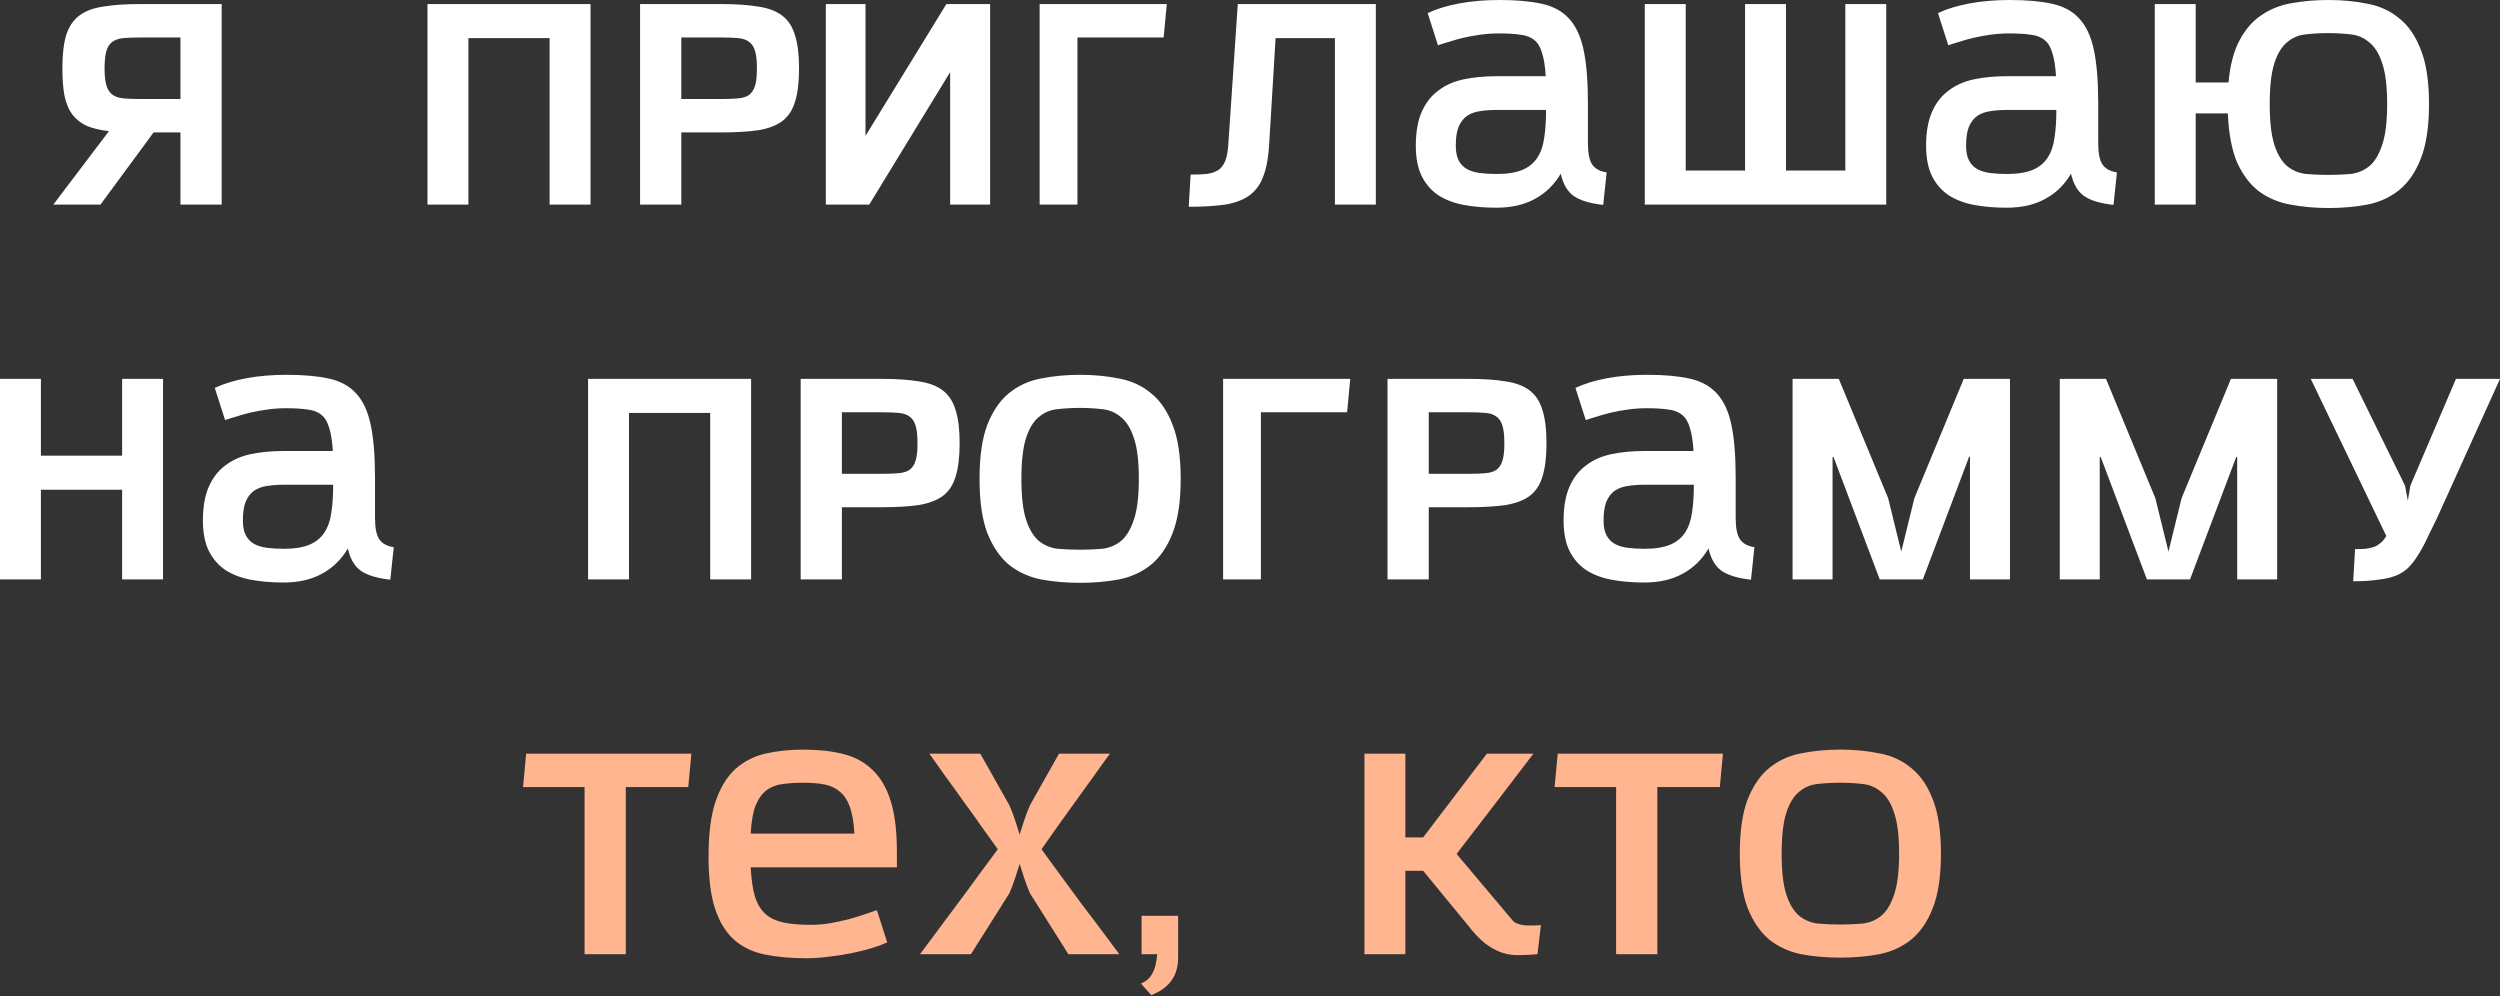
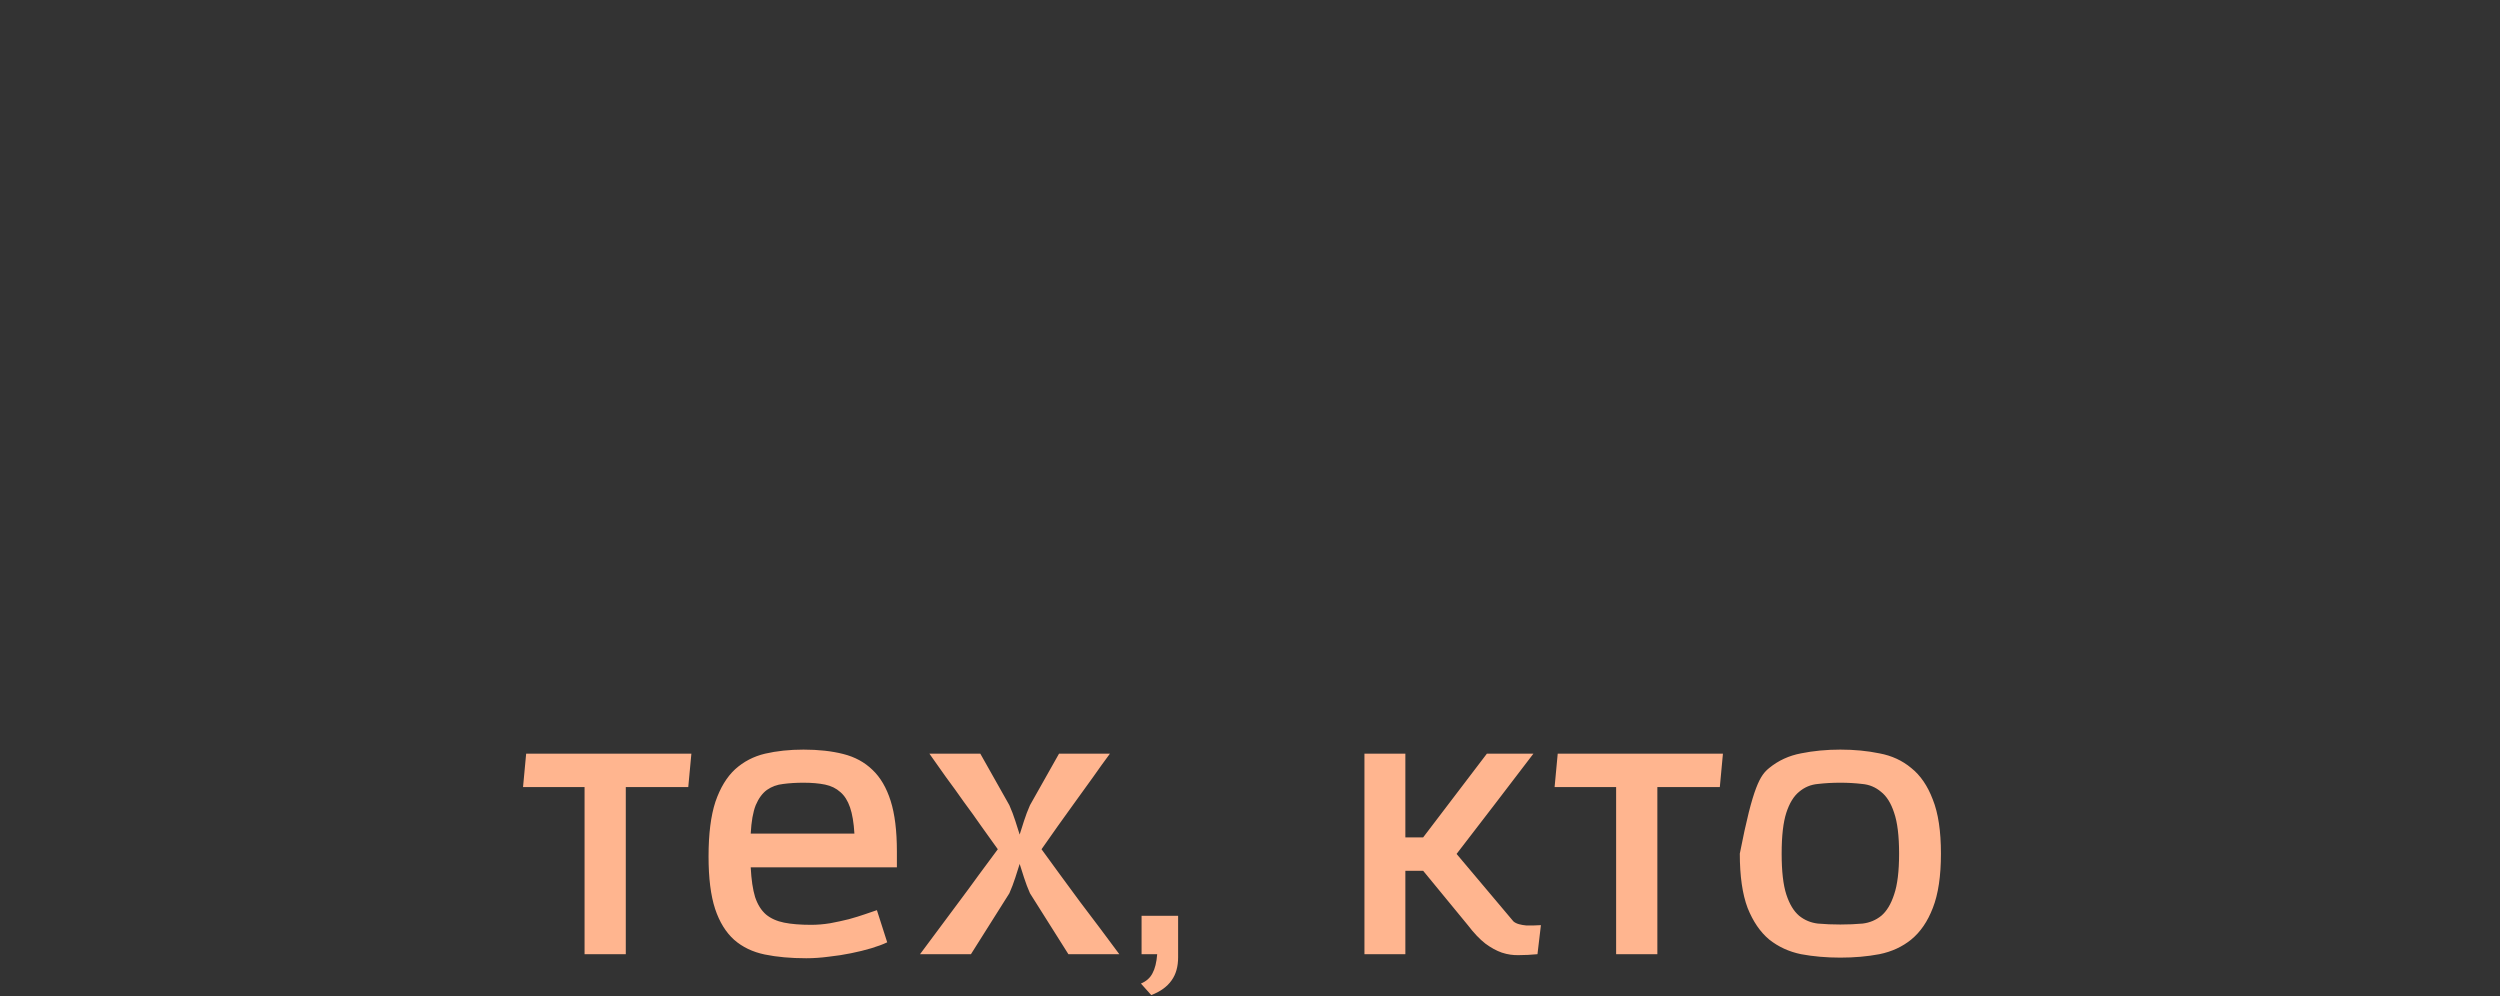
<svg xmlns="http://www.w3.org/2000/svg" width="1601" height="638" viewBox="0 0 1601 638" fill="none">
  <rect x="0" y="0" width="1601" height="638" fill="#333333" stroke="none" />
-   <path d="M34.154 131.013L69.757 84.008C64.156 83.342 59.423 82.208 55.556 80.608C51.822 78.875 48.755 76.474 46.355 73.407C44.088 70.341 42.421 66.407 41.354 61.606C40.421 56.806 39.954 50.872 39.954 43.804C39.954 35.004 40.754 27.936 42.354 22.602C44.088 17.135 46.888 12.935 50.755 10.001C54.622 7.067 59.756 5.134 66.157 4.2C72.557 3.134 80.492 2.6 89.959 2.6H141.964V131.013H115.562V84.809H98.36L64.356 131.013H34.154ZM115.562 63.406V24.002H89.559C85.425 24.002 81.892 24.136 78.958 24.402C76.158 24.669 73.824 25.469 71.957 26.803C70.224 28.003 68.957 29.936 68.157 32.603C67.357 35.27 66.957 39.004 66.957 43.804C66.957 48.472 67.357 52.139 68.157 54.806C68.957 57.339 70.224 59.273 71.957 60.606C73.824 61.94 76.158 62.74 78.958 63.006C81.892 63.273 85.425 63.406 89.559 63.406H115.562ZM351.965 131.013V24.402H299.96V131.013H273.757V2.6H378.168V131.013H351.965ZM409.904 131.013V2.6H461.709C471.177 2.6 479.111 3.134 485.512 4.2C491.912 5.134 497.046 7.067 500.913 10.001C504.78 12.935 507.514 17.135 509.114 22.602C510.848 27.936 511.714 35.004 511.714 43.804C511.714 52.605 510.848 59.739 509.114 65.207C507.514 70.54 504.78 74.674 500.913 77.608C497.046 80.408 491.912 82.342 485.512 83.408C479.111 84.342 471.177 84.809 461.709 84.809H436.307V131.013H409.904ZM484.712 43.204C484.712 38.671 484.312 35.137 483.511 32.603C482.711 29.936 481.445 28.003 479.711 26.803C477.978 25.469 475.644 24.669 472.71 24.402C469.777 24.136 466.243 24.002 462.109 24.002H436.307V63.406H462.109C466.243 63.406 469.777 63.273 472.71 63.006C475.644 62.74 477.978 62.006 479.711 60.806C481.445 59.473 482.711 57.539 483.511 55.006C484.312 52.472 484.712 48.938 484.712 44.404V43.204ZM528.861 131.013V2.6H554.264V87.009L606.069 2.6H634.072V131.013H608.469V46.205L556.664 131.013H528.861ZM665.789 131.013V2.6H747.198L745.197 24.002H689.992V131.013H665.789ZM854.882 131.013V24.402H816.878L812.878 90.809C812.478 99.61 811.277 106.744 809.277 112.211C807.41 117.679 804.41 121.946 800.276 125.013C796.276 127.946 791.075 129.946 784.675 131.013C778.274 131.947 770.473 132.413 761.272 132.413L762.473 111.811C766.473 111.811 769.873 111.678 772.674 111.411C775.607 111.011 778.074 110.211 780.074 109.011C782.075 107.678 783.608 105.677 784.675 103.01C785.742 100.21 786.408 96.41 786.675 91.609L792.676 2.6H881.085V131.013H854.882ZM1026.7 131.213C1018.16 130.28 1011.83 128.346 1007.69 125.413C1003.69 122.479 1000.96 117.745 999.493 111.211C995.36 118.279 989.826 123.679 982.892 127.413C976.091 131.147 967.89 133.013 958.289 133.013C950.688 133.013 943.688 132.413 937.287 131.213C931.02 130.013 925.619 127.946 921.085 125.013C916.552 121.946 913.018 117.879 910.484 112.811C907.951 107.611 906.684 101.144 906.684 93.409C906.684 84.609 907.951 77.341 910.484 71.607C913.018 65.873 916.552 61.34 921.085 58.006C925.619 54.539 931.02 52.139 937.287 50.805C943.688 49.472 950.688 48.805 958.289 48.805H989.892C989.492 42.404 988.692 37.404 987.492 33.803C986.425 30.07 984.759 27.336 982.492 25.603C980.225 23.736 977.224 22.602 973.491 22.202C969.89 21.669 965.357 21.402 959.889 21.402C955.889 21.402 951.955 21.669 948.088 22.202C944.221 22.736 940.554 23.402 937.087 24.202C933.753 25.003 930.686 25.869 927.886 26.803C925.086 27.603 922.752 28.336 920.885 29.003L914.285 8.401C919.885 5.734 926.619 3.667 934.487 2.2C942.354 0.733 950.955 -6.19951e-06 960.289 -6.19951e-06C971.091 -6.19951e-06 980.091 0.8 987.292 2.4C994.626 4 1000.43 7.134 1004.69 11.801C1009.09 16.468 1012.23 23.136 1014.09 31.803C1015.96 40.471 1016.9 51.872 1016.9 66.007V69.207V91.609C1016.9 98.143 1017.83 102.744 1019.7 105.411C1021.56 108.078 1024.63 109.744 1028.9 110.411L1026.7 131.213ZM990.092 70.407H958.289C954.422 70.407 950.888 70.674 947.688 71.207C944.621 71.607 941.888 72.607 939.487 74.207C937.22 75.808 935.42 78.141 934.087 81.208C932.887 84.142 932.287 88.209 932.287 93.409C932.287 97.41 932.953 100.61 934.287 103.01C935.62 105.411 937.42 107.211 939.687 108.411C941.954 109.611 944.688 110.411 947.888 110.811C951.088 111.211 954.622 111.411 958.489 111.411C965.29 111.411 970.757 110.545 974.891 108.811C979.025 107.078 982.225 104.477 984.492 101.01C986.759 97.543 988.226 93.343 988.892 88.409C989.692 83.342 990.092 77.475 990.092 70.807V70.407ZM1053.33 131.013V2.6H1079.53V109.211H1117.54V2.6H1143.74V109.211H1181.74V2.6H1207.94V131.013H1053.33ZM1353.49 131.213C1344.95 130.28 1338.62 128.346 1334.49 125.413C1330.48 122.479 1327.75 117.745 1326.28 111.211C1322.15 118.279 1316.62 123.679 1309.68 127.413C1302.88 131.147 1294.68 133.013 1285.08 133.013C1277.48 133.013 1270.48 132.413 1264.08 131.213C1257.81 130.013 1252.41 127.946 1247.88 125.013C1243.34 121.946 1239.81 117.879 1237.28 112.811C1234.74 107.611 1233.47 101.144 1233.47 93.409C1233.47 84.609 1234.74 77.341 1237.28 71.607C1239.81 65.873 1243.34 61.34 1247.88 58.006C1252.41 54.539 1257.81 52.139 1264.08 50.805C1270.48 49.472 1277.48 48.805 1285.08 48.805H1316.68C1316.28 42.404 1315.48 37.404 1314.28 33.803C1313.22 30.07 1311.55 27.336 1309.28 25.603C1307.02 23.736 1304.02 22.602 1300.28 22.202C1296.68 21.669 1292.15 21.402 1286.68 21.402C1282.68 21.402 1278.75 21.669 1274.88 22.202C1271.01 22.736 1267.34 23.402 1263.88 24.202C1260.54 25.003 1257.48 25.869 1254.68 26.803C1251.88 27.603 1249.54 28.336 1247.68 29.003L1241.08 8.401C1246.68 5.734 1253.41 3.667 1261.28 2.2C1269.15 0.733 1277.75 -6.19951e-06 1287.08 -6.19951e-06C1297.88 -6.19951e-06 1306.88 0.8 1314.08 2.4C1321.42 4 1327.22 7.134 1331.48 11.801C1335.89 16.468 1339.02 23.136 1340.89 31.803C1342.75 40.471 1343.69 51.872 1343.69 66.007V69.207V91.609C1343.69 98.143 1344.62 102.744 1346.49 105.411C1348.35 108.078 1351.42 109.744 1355.69 110.411L1353.49 131.213ZM1316.88 70.407H1285.08C1281.21 70.407 1277.68 70.674 1274.48 71.207C1271.41 71.607 1268.68 72.607 1266.28 74.207C1264.01 75.808 1262.21 78.141 1260.88 81.208C1259.68 84.142 1259.08 88.209 1259.08 93.409C1259.08 97.41 1259.74 100.61 1261.08 103.01C1262.41 105.411 1264.21 107.211 1266.48 108.411C1268.75 109.611 1271.48 110.411 1274.68 110.811C1277.88 111.211 1281.41 111.411 1285.28 111.411C1292.08 111.411 1297.55 110.545 1301.68 108.811C1305.82 107.078 1309.02 104.477 1311.28 101.01C1313.55 97.543 1315.02 93.343 1315.68 88.409C1316.48 83.342 1316.88 77.475 1316.88 70.807V70.407ZM1406.12 52.805H1427.12C1428.19 41.471 1430.59 32.403 1434.32 25.603C1438.06 18.669 1442.73 13.335 1448.33 9.601C1454.06 5.734 1460.53 3.2 1467.73 2C1475.06 0.667 1482.86 -6.19951e-06 1491.13 -6.19951e-06C1500.06 -6.19951e-06 1508.4 0.8 1516.13 2.4C1524 3.867 1530.8 7.001 1536.54 11.801C1542.4 16.468 1547 23.202 1550.34 32.003C1553.8 40.671 1555.54 52.205 1555.54 66.607C1555.54 81.008 1553.8 92.609 1550.34 101.41C1547 110.078 1542.4 116.812 1536.54 121.612C1530.8 126.279 1524 129.413 1516.13 131.013C1508.4 132.48 1500.06 133.213 1491.13 133.213C1482.46 133.213 1474.33 132.48 1466.73 131.013C1459.26 129.68 1452.59 126.88 1446.73 122.612C1440.99 118.212 1436.33 112.078 1432.72 104.211C1429.26 96.21 1427.26 85.675 1426.72 72.607H1406.12V131.013H1379.92V2.6H1406.12V52.805ZM1491.13 112.011C1496.06 112.011 1500.8 111.811 1505.33 111.411C1509.87 110.878 1513.87 109.211 1517.33 106.411C1520.8 103.477 1523.53 98.943 1525.53 92.809C1527.67 86.675 1528.73 77.941 1528.73 66.607C1528.73 55.272 1527.67 46.538 1525.53 40.404C1523.53 34.27 1520.73 29.803 1517.13 27.003C1513.67 24.069 1509.67 22.402 1505.13 22.002C1500.6 21.469 1495.93 21.202 1491.13 21.202C1486.06 21.202 1481.26 21.469 1476.73 22.002C1472.2 22.402 1468.2 24.069 1464.73 27.003C1461.26 29.803 1458.53 34.27 1456.53 40.404C1454.53 46.538 1453.53 55.272 1453.53 66.607C1453.53 77.941 1454.53 86.675 1456.53 92.809C1458.53 98.943 1461.26 103.477 1464.73 106.411C1468.2 109.211 1472.2 110.878 1476.73 111.411C1481.26 111.811 1486.06 112.011 1491.13 112.011ZM78.207 371.038V313.632H26.202V371.038H-0.001V242.625H26.202V291.83H78.207V242.625H104.41V371.038H78.207ZM249.957 371.238C241.423 370.304 235.089 368.371 230.955 365.437C226.955 362.503 224.221 357.77 222.755 351.236C218.621 358.303 213.087 363.703 206.153 367.437C199.352 371.171 191.151 373.038 181.55 373.038C173.95 373.038 166.949 372.438 160.548 371.238C154.281 370.037 148.88 367.971 144.347 365.037C139.813 361.97 136.279 357.903 133.746 352.836C131.212 347.635 129.945 341.168 129.945 333.434C129.945 324.633 131.212 317.365 133.746 311.632C136.279 305.898 139.813 301.364 144.347 298.03C148.88 294.563 154.281 292.163 160.548 290.829C166.949 289.496 173.95 288.829 181.55 288.829H213.154C212.754 282.429 211.953 277.428 210.753 273.828C209.687 270.094 208.02 267.36 205.753 265.627C203.486 263.76 200.486 262.627 196.752 262.227C193.152 261.693 188.618 261.426 183.151 261.426C179.15 261.426 175.216 261.693 171.349 262.227C167.482 262.76 163.815 263.427 160.348 264.227C157.015 265.027 153.948 265.894 151.147 266.827C148.347 267.627 146.013 268.36 144.147 269.027L137.546 248.425C143.147 245.758 149.881 243.691 157.748 242.225C165.615 240.758 174.216 240.024 183.551 240.024C194.352 240.024 203.353 240.824 210.553 242.425C217.887 244.025 223.688 247.158 227.955 251.825C232.356 256.493 235.489 263.16 237.356 271.828C239.223 280.495 240.156 291.896 240.156 306.031V309.231V331.634C240.156 338.168 241.09 342.768 242.957 345.435C244.823 348.102 247.89 349.769 252.158 350.435L249.957 371.238ZM213.354 310.431H181.55C177.683 310.431 174.15 310.698 170.949 311.232C167.882 311.632 165.149 312.632 162.749 314.232C160.482 315.832 158.681 318.166 157.348 321.233C156.148 324.166 155.548 328.233 155.548 333.434C155.548 337.434 156.215 340.634 157.548 343.035C158.881 345.435 160.682 347.235 162.949 348.435C165.215 349.635 167.949 350.435 171.149 350.836C174.35 351.236 177.883 351.436 181.75 351.436C188.551 351.436 194.018 350.569 198.152 348.835C202.286 347.102 205.486 344.502 207.753 341.035C210.02 337.568 211.487 333.367 212.154 328.433C212.954 323.366 213.354 317.499 213.354 310.831V310.431ZM454.808 371.038V264.427H402.803V371.038H376.6V242.625H481.01V371.038H454.808ZM512.746 371.038V242.625H564.552C574.019 242.625 581.953 243.158 588.354 244.225C594.755 245.158 599.889 247.092 603.756 250.025C607.623 252.959 610.356 257.159 611.957 262.627C613.69 267.96 614.557 275.028 614.557 283.829C614.557 292.63 613.69 299.764 611.957 305.231C610.356 310.565 607.623 314.699 603.756 317.632C599.889 320.432 594.755 322.366 588.354 323.433C581.953 324.366 574.019 324.833 564.552 324.833H539.149V371.038H512.746ZM587.554 283.229C587.554 278.695 587.154 275.161 586.354 272.628C585.554 269.961 584.287 268.027 582.554 266.827C580.82 265.494 578.486 264.693 575.553 264.427C572.619 264.16 569.085 264.027 564.952 264.027H539.149V303.431H564.952C569.085 303.431 572.619 303.297 575.553 303.031C578.486 302.764 580.82 302.031 582.554 300.83C584.287 299.497 585.554 297.563 586.354 295.03C587.154 292.496 587.554 288.963 587.554 284.429V283.229ZM691.71 261.226C686.643 261.226 681.842 261.493 677.308 262.027C672.775 262.427 668.774 264.093 665.307 267.027C661.84 269.827 659.107 274.294 657.106 280.428C655.106 286.562 654.106 295.297 654.106 306.631C654.106 317.966 655.106 326.7 657.106 332.834C659.107 338.968 661.84 343.501 665.307 346.435C668.774 349.235 672.775 350.902 677.308 351.436C681.842 351.836 686.643 352.036 691.71 352.036C696.644 352.036 701.378 351.836 705.911 351.436C710.445 350.902 714.446 349.235 717.913 346.435C721.38 343.501 724.113 338.968 726.113 332.834C728.247 326.7 729.314 317.966 729.314 306.631C729.314 295.297 728.247 286.562 726.113 280.428C724.113 274.294 721.313 269.827 717.713 267.027C714.245 264.093 710.245 262.427 705.711 262.027C701.178 261.493 696.51 261.226 691.71 261.226ZM627.303 306.631C627.303 292.23 628.97 280.695 632.304 272.028C635.771 263.227 640.371 256.493 646.105 251.825C651.973 247.025 658.773 243.891 666.507 242.425C674.375 240.824 682.776 240.024 691.71 240.024C700.644 240.024 708.978 240.824 716.712 242.425C724.58 243.891 731.381 247.025 737.114 251.825C742.982 256.493 747.582 263.227 750.916 272.028C754.383 280.695 756.116 292.23 756.116 306.631C756.116 321.033 754.383 332.634 750.916 341.435C747.582 350.102 742.982 356.836 737.114 361.637C731.381 366.304 724.58 369.437 716.712 371.038C708.978 372.504 700.644 373.238 691.71 373.238C682.776 373.238 674.375 372.504 666.507 371.038C658.773 369.437 651.973 366.304 646.105 361.637C640.371 356.836 635.771 350.102 632.304 341.435C628.97 332.634 627.303 321.033 627.303 306.631ZM783.282 371.038V242.625H864.69L862.69 264.027H807.484V371.038H783.282ZM888.566 371.038V242.625H940.371C949.839 242.625 957.773 243.158 964.173 244.225C970.574 245.158 975.708 247.092 979.575 250.025C983.442 252.959 986.176 257.159 987.776 262.627C989.509 267.96 990.376 275.028 990.376 283.829C990.376 292.63 989.509 299.764 987.776 305.231C986.176 310.565 983.442 314.699 979.575 317.632C975.708 320.432 970.574 322.366 964.173 323.433C957.773 324.366 949.839 324.833 940.371 324.833H914.968V371.038H888.566ZM963.373 283.229C963.373 278.695 962.973 275.161 962.173 272.628C961.373 269.961 960.106 268.027 958.373 266.827C956.639 265.494 954.306 264.693 951.372 264.427C948.438 264.16 944.905 264.027 940.771 264.027H914.968V303.431H940.771C944.905 303.431 948.438 303.297 951.372 303.031C954.306 302.764 956.639 302.031 958.373 300.83C960.106 299.497 961.373 297.563 962.173 295.03C962.973 292.496 963.373 288.963 963.373 284.429V283.229ZM1121.33 371.238C1112.8 370.304 1106.47 368.371 1102.33 365.437C1098.33 362.503 1095.6 357.77 1094.13 351.236C1090 358.303 1084.46 363.703 1077.53 367.437C1070.73 371.171 1062.53 373.038 1052.93 373.038C1045.33 373.038 1038.33 372.438 1031.93 371.238C1025.66 370.037 1020.26 367.971 1015.72 365.037C1011.19 361.97 1007.66 357.903 1005.12 352.836C1002.59 347.635 1001.32 341.168 1001.32 333.434C1001.32 324.633 1002.59 317.365 1005.12 311.632C1007.66 305.898 1011.19 301.364 1015.72 298.03C1020.26 294.563 1025.66 292.163 1031.93 290.829C1038.33 289.496 1045.33 288.829 1052.93 288.829H1084.53C1084.13 282.429 1083.33 277.428 1082.13 273.828C1081.06 270.094 1079.4 267.36 1077.13 265.627C1074.86 263.76 1071.86 262.627 1068.13 262.227C1064.53 261.693 1060 261.426 1054.53 261.426C1050.53 261.426 1046.59 261.693 1042.73 262.227C1038.86 262.76 1035.19 263.427 1031.73 264.227C1028.39 265.027 1025.32 265.894 1022.52 266.827C1019.72 267.627 1017.39 268.36 1015.52 269.027L1008.92 248.425C1014.52 245.758 1021.26 243.691 1029.13 242.225C1036.99 240.758 1045.59 240.024 1054.93 240.024C1065.73 240.024 1074.73 240.824 1081.93 242.425C1089.26 244.025 1095.07 247.158 1099.33 251.825C1103.73 256.493 1106.87 263.16 1108.73 271.828C1110.6 280.495 1111.53 291.896 1111.53 306.031V309.231V331.634C1111.53 338.168 1112.47 342.768 1114.33 345.435C1116.2 348.102 1119.27 349.769 1123.53 350.435L1121.33 371.238ZM1084.73 310.431H1052.93C1049.06 310.431 1045.53 310.698 1042.33 311.232C1039.26 311.632 1036.53 312.632 1034.13 314.232C1031.86 315.832 1030.06 318.166 1028.73 321.233C1027.53 324.166 1026.93 328.233 1026.93 333.434C1026.93 337.434 1027.59 340.634 1028.93 343.035C1030.26 345.435 1032.06 347.235 1034.33 348.435C1036.59 349.635 1039.33 350.435 1042.53 350.836C1045.73 351.236 1049.26 351.436 1053.13 351.436C1059.93 351.436 1065.4 350.569 1069.53 348.835C1073.66 347.102 1076.86 344.502 1079.13 341.035C1081.4 337.568 1082.86 333.367 1083.53 328.433C1084.33 323.366 1084.73 317.499 1084.73 310.831V310.431ZM1261.58 371.038V292.63H1260.98L1231.38 371.038H1203.77L1174.17 292.63H1173.57V371.038H1147.97V242.625H1177.57L1209.17 319.032L1217.57 353.236L1225.97 319.032L1257.58 242.625H1287.18V371.038H1261.58ZM1432.69 371.038V292.63H1432.09L1402.49 371.038H1374.88L1345.28 292.63H1344.68V371.038H1319.08V242.625H1348.68L1380.28 319.032L1388.69 353.236L1397.09 319.032L1428.69 242.625H1458.29V371.038H1432.69ZM1508.19 351.636C1510.72 351.636 1512.99 351.569 1514.99 351.436C1516.99 351.169 1518.79 350.769 1520.39 350.235C1521.99 349.569 1523.39 348.702 1524.59 347.635C1525.93 346.568 1527.13 345.102 1528.19 343.235L1479.79 242.625H1506.59L1540.19 311.031L1541.99 320.632L1543.59 311.031L1572.8 242.625H1601L1561 331.034C1558.46 336.234 1556.2 340.901 1554.2 345.035C1552.33 349.035 1550.4 352.569 1548.4 355.636C1546.53 358.703 1544.53 361.303 1542.39 363.437C1540.26 365.57 1537.59 367.304 1534.39 368.637C1531.33 369.837 1527.53 370.704 1522.99 371.238C1518.59 371.904 1513.26 372.238 1506.99 372.238L1508.19 351.636Z" fill="white" />
-   <path d="M374.354 611.062V504.051H334.95L336.95 482.649H442.76L440.76 504.051H400.756V611.062H374.354ZM480.758 555.456C481.158 563.324 482.092 569.658 483.558 574.458C485.159 579.259 487.492 582.992 490.559 585.659C493.626 588.193 497.493 589.926 502.16 590.86C506.827 591.793 512.561 592.26 519.362 592.26C523.362 592.26 527.429 591.927 531.563 591.26C535.83 590.46 539.831 589.593 543.564 588.66C547.431 587.593 550.898 586.526 553.965 585.459C557.166 584.393 559.699 583.526 561.566 582.859L568.167 603.461C565.367 604.795 561.966 606.061 557.966 607.261C553.965 608.462 549.632 609.528 544.965 610.462C540.431 611.395 535.697 612.129 530.763 612.662C525.829 613.329 521.029 613.662 516.362 613.662C506.361 613.662 497.493 612.862 489.759 611.262C482.025 609.662 475.491 606.528 470.157 601.861C464.823 597.06 460.756 590.46 457.956 582.059C455.155 573.525 453.755 562.324 453.755 548.456C453.755 534.054 455.222 522.386 458.156 513.452C461.223 504.518 465.423 497.584 470.757 492.65C476.224 487.716 482.625 484.382 489.959 482.649C497.426 480.915 505.627 480.049 514.561 480.049C524.162 480.049 532.63 480.982 539.964 482.849C547.431 484.716 553.699 488.116 558.766 493.05C563.833 497.85 567.7 504.451 570.367 512.852C573.034 521.253 574.368 532.054 574.368 545.255V555.456H480.758ZM547.165 533.854C546.765 526.92 545.831 521.319 544.365 517.052C542.898 512.785 540.831 509.518 538.164 507.251C535.497 504.851 532.23 503.251 528.363 502.451C524.496 501.651 519.895 501.251 514.561 501.251C509.894 501.251 505.561 501.517 501.56 502.051C497.693 502.451 494.226 503.718 491.159 505.851C488.225 507.985 485.825 511.252 483.958 515.652C482.225 520.053 481.158 526.12 480.758 533.854H547.165ZM652.996 553.256C652.196 555.79 651.262 558.723 650.196 562.057C649.129 565.391 647.862 568.724 646.395 572.058L621.793 611.062H589.189C593.056 605.861 597.123 600.394 601.391 594.66C605.658 588.926 609.925 583.192 614.192 577.458C618.592 571.591 622.859 565.791 626.993 560.057C631.26 554.323 635.261 548.922 638.994 543.855C635.661 539.188 632.127 534.254 628.393 529.054C624.793 523.853 621.059 518.653 617.192 513.452C613.458 508.118 609.658 502.851 605.791 497.65C602.057 492.317 598.524 487.316 595.19 482.649H627.793L646.395 515.652C647.862 518.986 649.129 522.32 650.196 525.653C651.262 528.987 652.196 531.921 652.996 534.454C653.796 531.921 654.729 528.987 655.796 525.653C656.863 522.32 658.13 518.986 659.596 515.652L678.198 482.649H710.802C707.335 487.316 703.734 492.317 700.001 497.65C696.267 502.851 692.466 508.118 688.599 513.452C684.866 518.653 681.132 523.853 677.398 529.054C673.798 534.254 670.331 539.188 666.997 543.855C670.731 548.922 674.665 554.323 678.798 560.057C683.066 565.791 687.333 571.591 691.6 577.458C696 583.192 700.334 588.926 704.601 594.66C708.868 600.394 712.935 605.861 716.802 611.062H684.199L659.596 572.058C658.13 568.724 656.863 565.391 655.796 562.057C654.729 558.723 653.796 555.79 652.996 553.256ZM730.661 629.864C734.129 628.397 736.595 626.197 738.062 623.263C739.662 620.329 740.662 616.262 741.063 611.062H731.062V586.459H754.464V613.062C754.464 619.063 753.064 623.997 750.263 627.864C747.463 631.864 743.129 634.998 737.262 637.265L730.661 629.864ZM911.394 557.656H899.993V611.062H873.79V482.649H899.993V536.254H911.394L952.198 482.649H982.001C973.867 493.317 965.666 504.051 957.399 514.852C949.264 525.52 941.064 536.188 932.796 546.855L969.2 590.06C970.133 590.86 971.333 591.46 972.8 591.86C974.267 592.26 975.8 592.527 977.401 592.66C979.001 592.66 980.601 592.66 982.201 592.66C983.801 592.527 985.335 592.46 986.801 592.46L984.601 611.062C980.468 611.462 976.534 611.662 972.8 611.662C969.066 611.795 965.399 611.262 961.799 610.062C958.332 608.862 954.798 606.928 951.198 604.261C947.598 601.461 943.864 597.527 939.997 592.46L911.394 557.656ZM1034.97 611.062V504.051H995.563L997.564 482.649H1103.37L1101.37 504.051H1061.37V611.062H1034.97ZM1178.58 501.251C1173.51 501.251 1168.71 501.517 1164.17 502.051C1159.64 502.451 1155.64 504.118 1152.17 507.051C1148.71 509.852 1145.97 514.319 1143.97 520.453C1141.97 526.587 1140.97 535.321 1140.97 546.655C1140.97 557.99 1141.97 566.724 1143.97 572.858C1145.97 578.992 1148.71 583.526 1152.17 586.459C1155.64 589.26 1159.64 590.926 1164.17 591.46C1168.71 591.86 1173.51 592.06 1178.58 592.06C1183.51 592.06 1188.24 591.86 1192.78 591.46C1197.31 590.926 1201.31 589.26 1204.78 586.459C1208.25 583.526 1210.98 578.992 1212.98 572.858C1215.11 566.724 1216.18 557.99 1216.18 546.655C1216.18 535.321 1215.11 526.587 1212.98 520.453C1210.98 514.319 1208.18 509.852 1204.58 507.051C1201.11 504.118 1197.11 502.451 1192.58 502.051C1188.04 501.517 1183.38 501.251 1178.58 501.251ZM1114.17 546.655C1114.17 532.254 1115.84 520.719 1119.17 512.052C1122.64 503.251 1127.24 496.517 1132.97 491.85C1138.84 487.049 1145.64 483.916 1153.37 482.449C1161.24 480.849 1169.64 480.049 1178.58 480.049C1187.51 480.049 1195.84 480.849 1203.58 482.449C1211.45 483.916 1218.25 487.049 1223.98 491.85C1229.85 496.517 1234.45 503.251 1237.78 512.052C1241.25 520.719 1242.98 532.254 1242.98 546.655C1242.98 561.057 1241.25 572.658 1237.78 581.459C1234.45 590.126 1229.85 596.86 1223.98 601.661C1218.25 606.328 1211.45 609.462 1203.58 611.062C1195.84 612.529 1187.51 613.262 1178.58 613.262C1169.64 613.262 1161.24 612.529 1153.37 611.062C1145.64 609.462 1138.84 606.328 1132.97 601.661C1127.24 596.86 1122.64 590.126 1119.17 581.459C1115.84 572.658 1114.17 561.057 1114.17 546.655Z" fill="#FFB58F" />
+   <path d="M374.354 611.062V504.051H334.95L336.95 482.649H442.76L440.76 504.051H400.756V611.062H374.354ZM480.758 555.456C481.158 563.324 482.092 569.658 483.558 574.458C485.159 579.259 487.492 582.992 490.559 585.659C493.626 588.193 497.493 589.926 502.16 590.86C506.827 591.793 512.561 592.26 519.362 592.26C523.362 592.26 527.429 591.927 531.563 591.26C535.83 590.46 539.831 589.593 543.564 588.66C547.431 587.593 550.898 586.526 553.965 585.459C557.166 584.393 559.699 583.526 561.566 582.859L568.167 603.461C565.367 604.795 561.966 606.061 557.966 607.261C553.965 608.462 549.632 609.528 544.965 610.462C540.431 611.395 535.697 612.129 530.763 612.662C525.829 613.329 521.029 613.662 516.362 613.662C506.361 613.662 497.493 612.862 489.759 611.262C482.025 609.662 475.491 606.528 470.157 601.861C464.823 597.06 460.756 590.46 457.956 582.059C455.155 573.525 453.755 562.324 453.755 548.456C453.755 534.054 455.222 522.386 458.156 513.452C461.223 504.518 465.423 497.584 470.757 492.65C476.224 487.716 482.625 484.382 489.959 482.649C497.426 480.915 505.627 480.049 514.561 480.049C524.162 480.049 532.63 480.982 539.964 482.849C547.431 484.716 553.699 488.116 558.766 493.05C563.833 497.85 567.7 504.451 570.367 512.852C573.034 521.253 574.368 532.054 574.368 545.255V555.456H480.758ZM547.165 533.854C546.765 526.92 545.831 521.319 544.365 517.052C542.898 512.785 540.831 509.518 538.164 507.251C535.497 504.851 532.23 503.251 528.363 502.451C524.496 501.651 519.895 501.251 514.561 501.251C509.894 501.251 505.561 501.517 501.56 502.051C497.693 502.451 494.226 503.718 491.159 505.851C488.225 507.985 485.825 511.252 483.958 515.652C482.225 520.053 481.158 526.12 480.758 533.854H547.165ZM652.996 553.256C652.196 555.79 651.262 558.723 650.196 562.057C649.129 565.391 647.862 568.724 646.395 572.058L621.793 611.062H589.189C593.056 605.861 597.123 600.394 601.391 594.66C605.658 588.926 609.925 583.192 614.192 577.458C618.592 571.591 622.859 565.791 626.993 560.057C631.26 554.323 635.261 548.922 638.994 543.855C635.661 539.188 632.127 534.254 628.393 529.054C624.793 523.853 621.059 518.653 617.192 513.452C613.458 508.118 609.658 502.851 605.791 497.65C602.057 492.317 598.524 487.316 595.19 482.649H627.793L646.395 515.652C647.862 518.986 649.129 522.32 650.196 525.653C651.262 528.987 652.196 531.921 652.996 534.454C653.796 531.921 654.729 528.987 655.796 525.653C656.863 522.32 658.13 518.986 659.596 515.652L678.198 482.649H710.802C707.335 487.316 703.734 492.317 700.001 497.65C696.267 502.851 692.466 508.118 688.599 513.452C684.866 518.653 681.132 523.853 677.398 529.054C673.798 534.254 670.331 539.188 666.997 543.855C670.731 548.922 674.665 554.323 678.798 560.057C683.066 565.791 687.333 571.591 691.6 577.458C696 583.192 700.334 588.926 704.601 594.66C708.868 600.394 712.935 605.861 716.802 611.062H684.199L659.596 572.058C658.13 568.724 656.863 565.391 655.796 562.057C654.729 558.723 653.796 555.79 652.996 553.256ZM730.661 629.864C734.129 628.397 736.595 626.197 738.062 623.263C739.662 620.329 740.662 616.262 741.063 611.062H731.062V586.459H754.464V613.062C754.464 619.063 753.064 623.997 750.263 627.864C747.463 631.864 743.129 634.998 737.262 637.265L730.661 629.864ZM911.394 557.656H899.993V611.062H873.79V482.649H899.993V536.254H911.394L952.198 482.649H982.001C973.867 493.317 965.666 504.051 957.399 514.852C949.264 525.52 941.064 536.188 932.796 546.855L969.2 590.06C970.133 590.86 971.333 591.46 972.8 591.86C974.267 592.26 975.8 592.527 977.401 592.66C979.001 592.66 980.601 592.66 982.201 592.66C983.801 592.527 985.335 592.46 986.801 592.46L984.601 611.062C980.468 611.462 976.534 611.662 972.8 611.662C969.066 611.795 965.399 611.262 961.799 610.062C958.332 608.862 954.798 606.928 951.198 604.261C947.598 601.461 943.864 597.527 939.997 592.46L911.394 557.656ZM1034.97 611.062V504.051H995.563L997.564 482.649H1103.37L1101.37 504.051H1061.37V611.062H1034.97ZM1178.58 501.251C1173.51 501.251 1168.71 501.517 1164.17 502.051C1159.64 502.451 1155.64 504.118 1152.17 507.051C1148.71 509.852 1145.97 514.319 1143.97 520.453C1141.97 526.587 1140.97 535.321 1140.97 546.655C1140.97 557.99 1141.97 566.724 1143.97 572.858C1145.97 578.992 1148.71 583.526 1152.17 586.459C1155.64 589.26 1159.64 590.926 1164.17 591.46C1168.71 591.86 1173.51 592.06 1178.58 592.06C1183.51 592.06 1188.24 591.86 1192.78 591.46C1197.31 590.926 1201.31 589.26 1204.78 586.459C1208.25 583.526 1210.98 578.992 1212.98 572.858C1215.11 566.724 1216.18 557.99 1216.18 546.655C1216.18 535.321 1215.11 526.587 1212.98 520.453C1210.98 514.319 1208.18 509.852 1204.58 507.051C1201.11 504.118 1197.11 502.451 1192.58 502.051C1188.04 501.517 1183.38 501.251 1178.58 501.251ZM1114.17 546.655C1122.64 503.251 1127.24 496.517 1132.97 491.85C1138.84 487.049 1145.64 483.916 1153.37 482.449C1161.24 480.849 1169.64 480.049 1178.58 480.049C1187.51 480.049 1195.84 480.849 1203.58 482.449C1211.45 483.916 1218.25 487.049 1223.98 491.85C1229.85 496.517 1234.45 503.251 1237.78 512.052C1241.25 520.719 1242.98 532.254 1242.98 546.655C1242.98 561.057 1241.25 572.658 1237.78 581.459C1234.45 590.126 1229.85 596.86 1223.98 601.661C1218.25 606.328 1211.45 609.462 1203.58 611.062C1195.84 612.529 1187.51 613.262 1178.58 613.262C1169.64 613.262 1161.24 612.529 1153.37 611.062C1145.64 609.462 1138.84 606.328 1132.97 601.661C1127.24 596.86 1122.64 590.126 1119.17 581.459C1115.84 572.658 1114.17 561.057 1114.17 546.655Z" fill="#FFB58F" />
</svg>